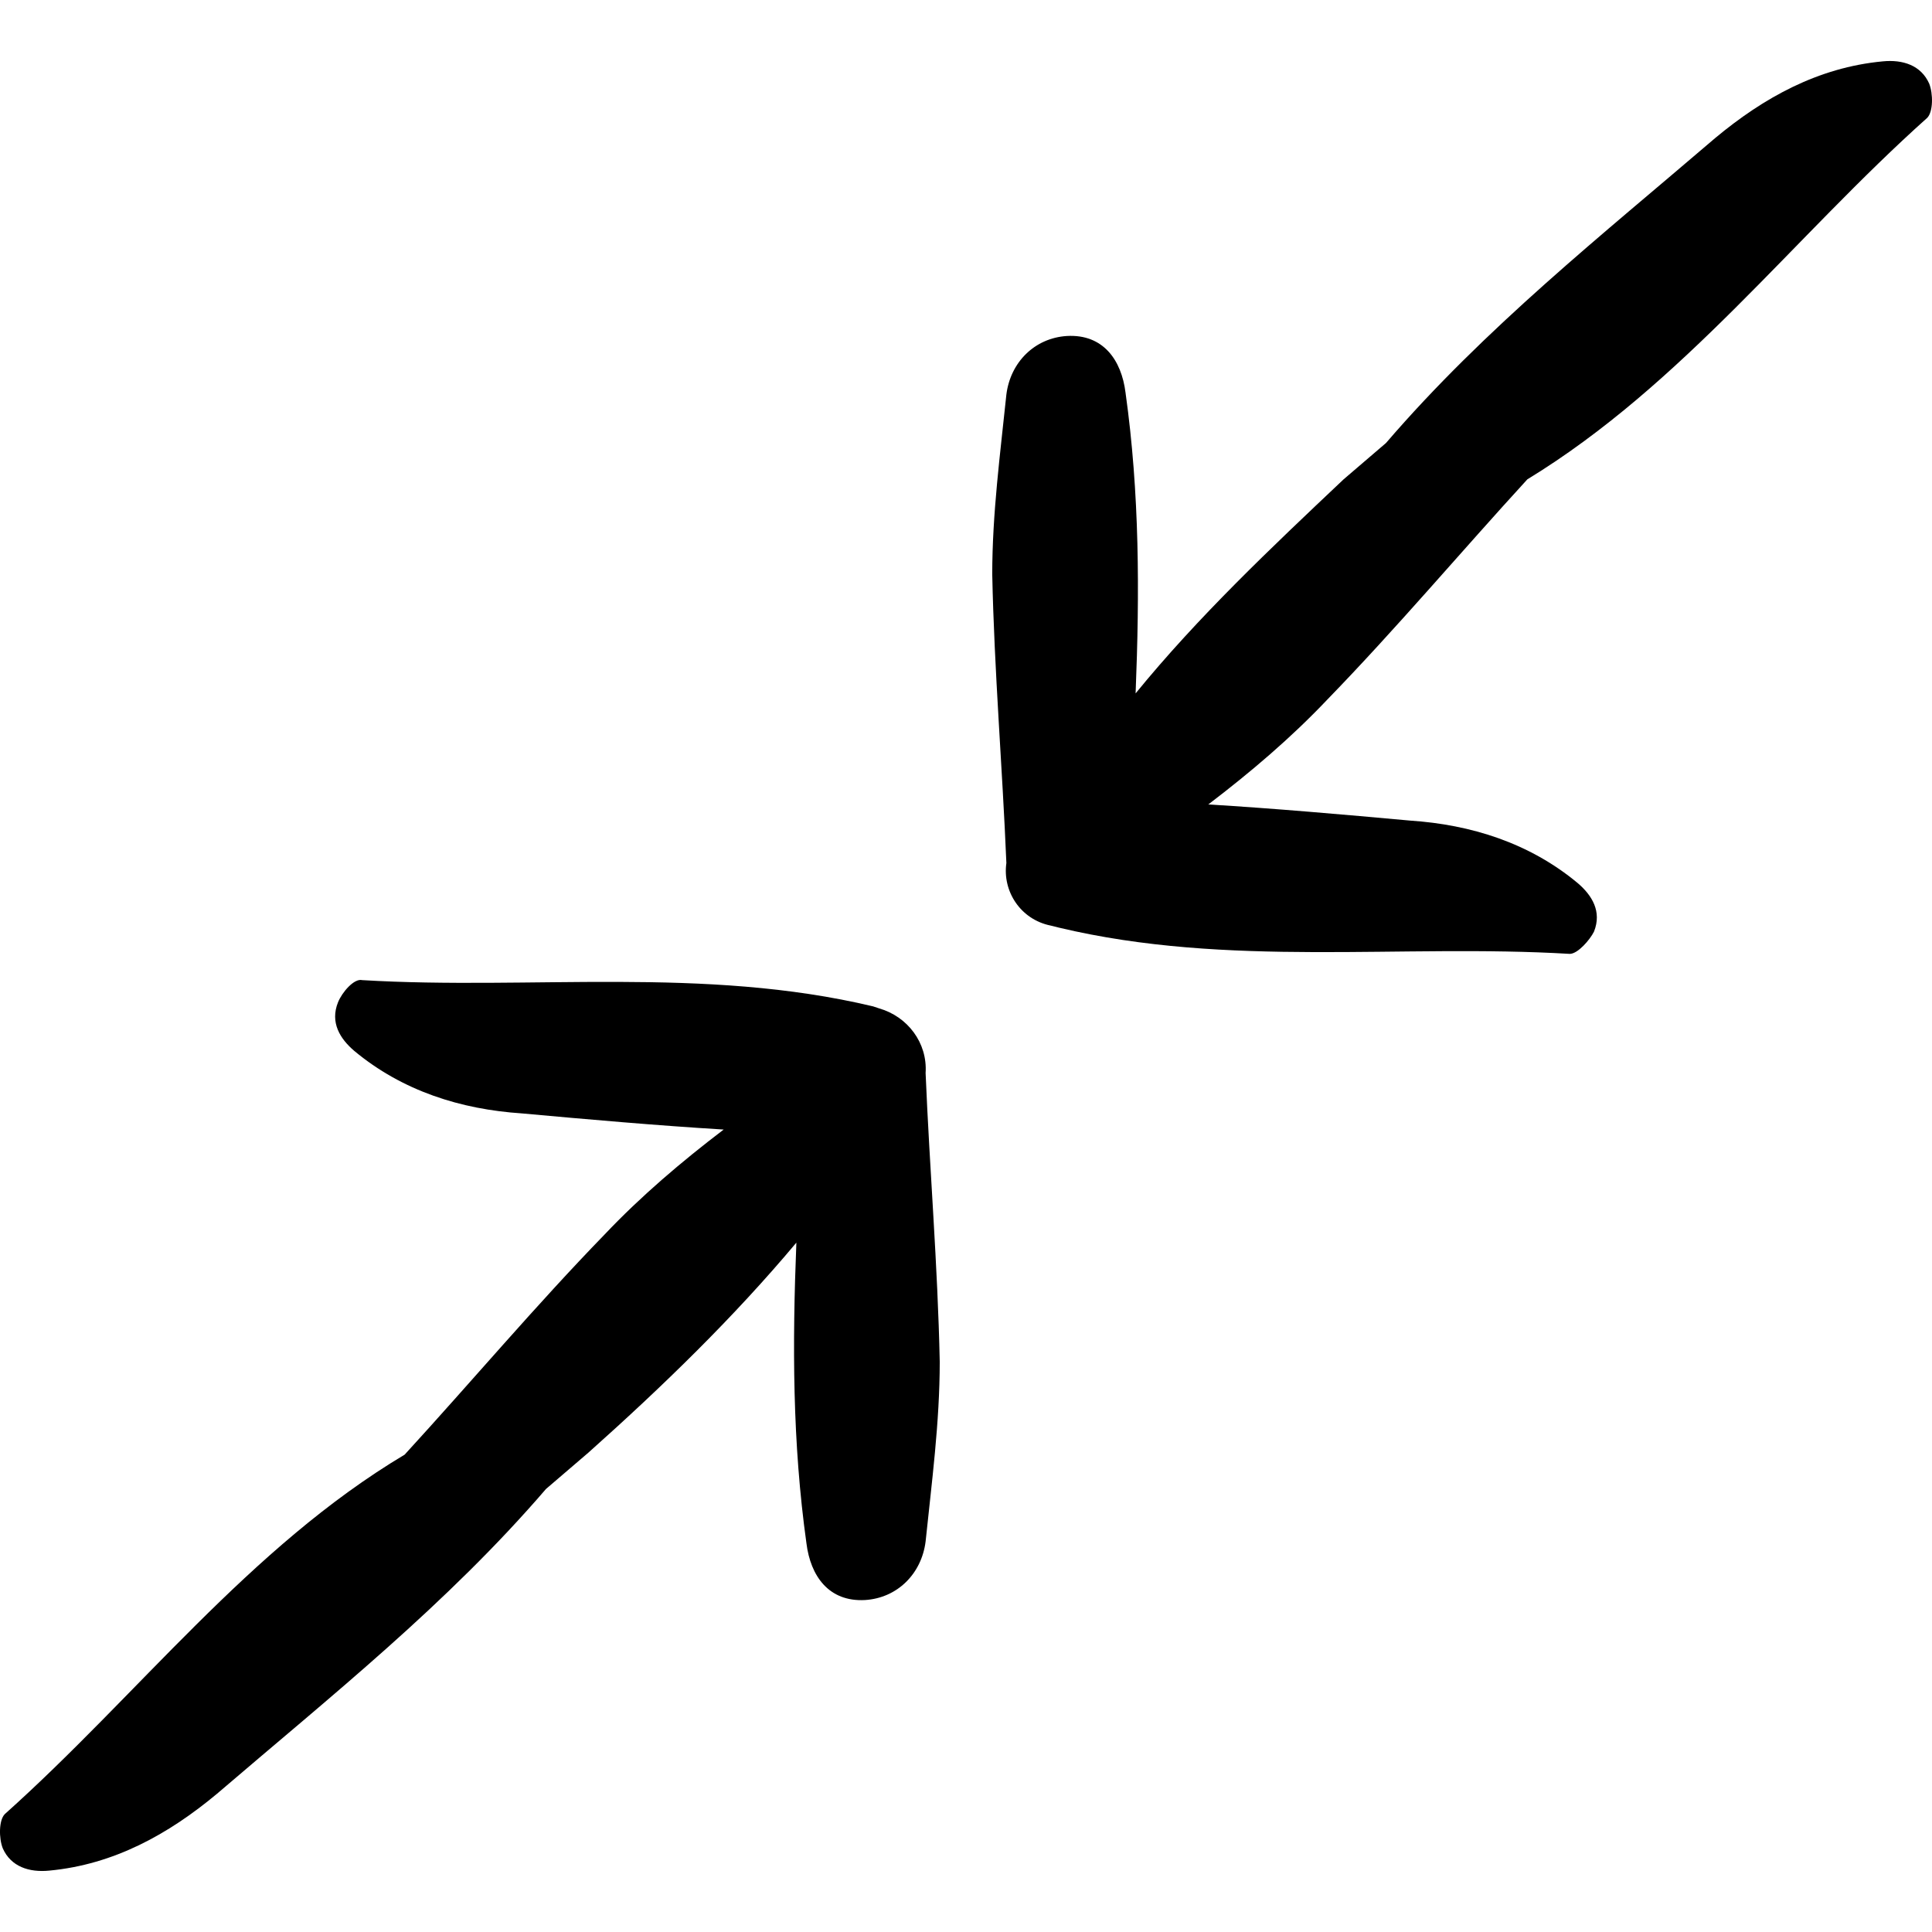
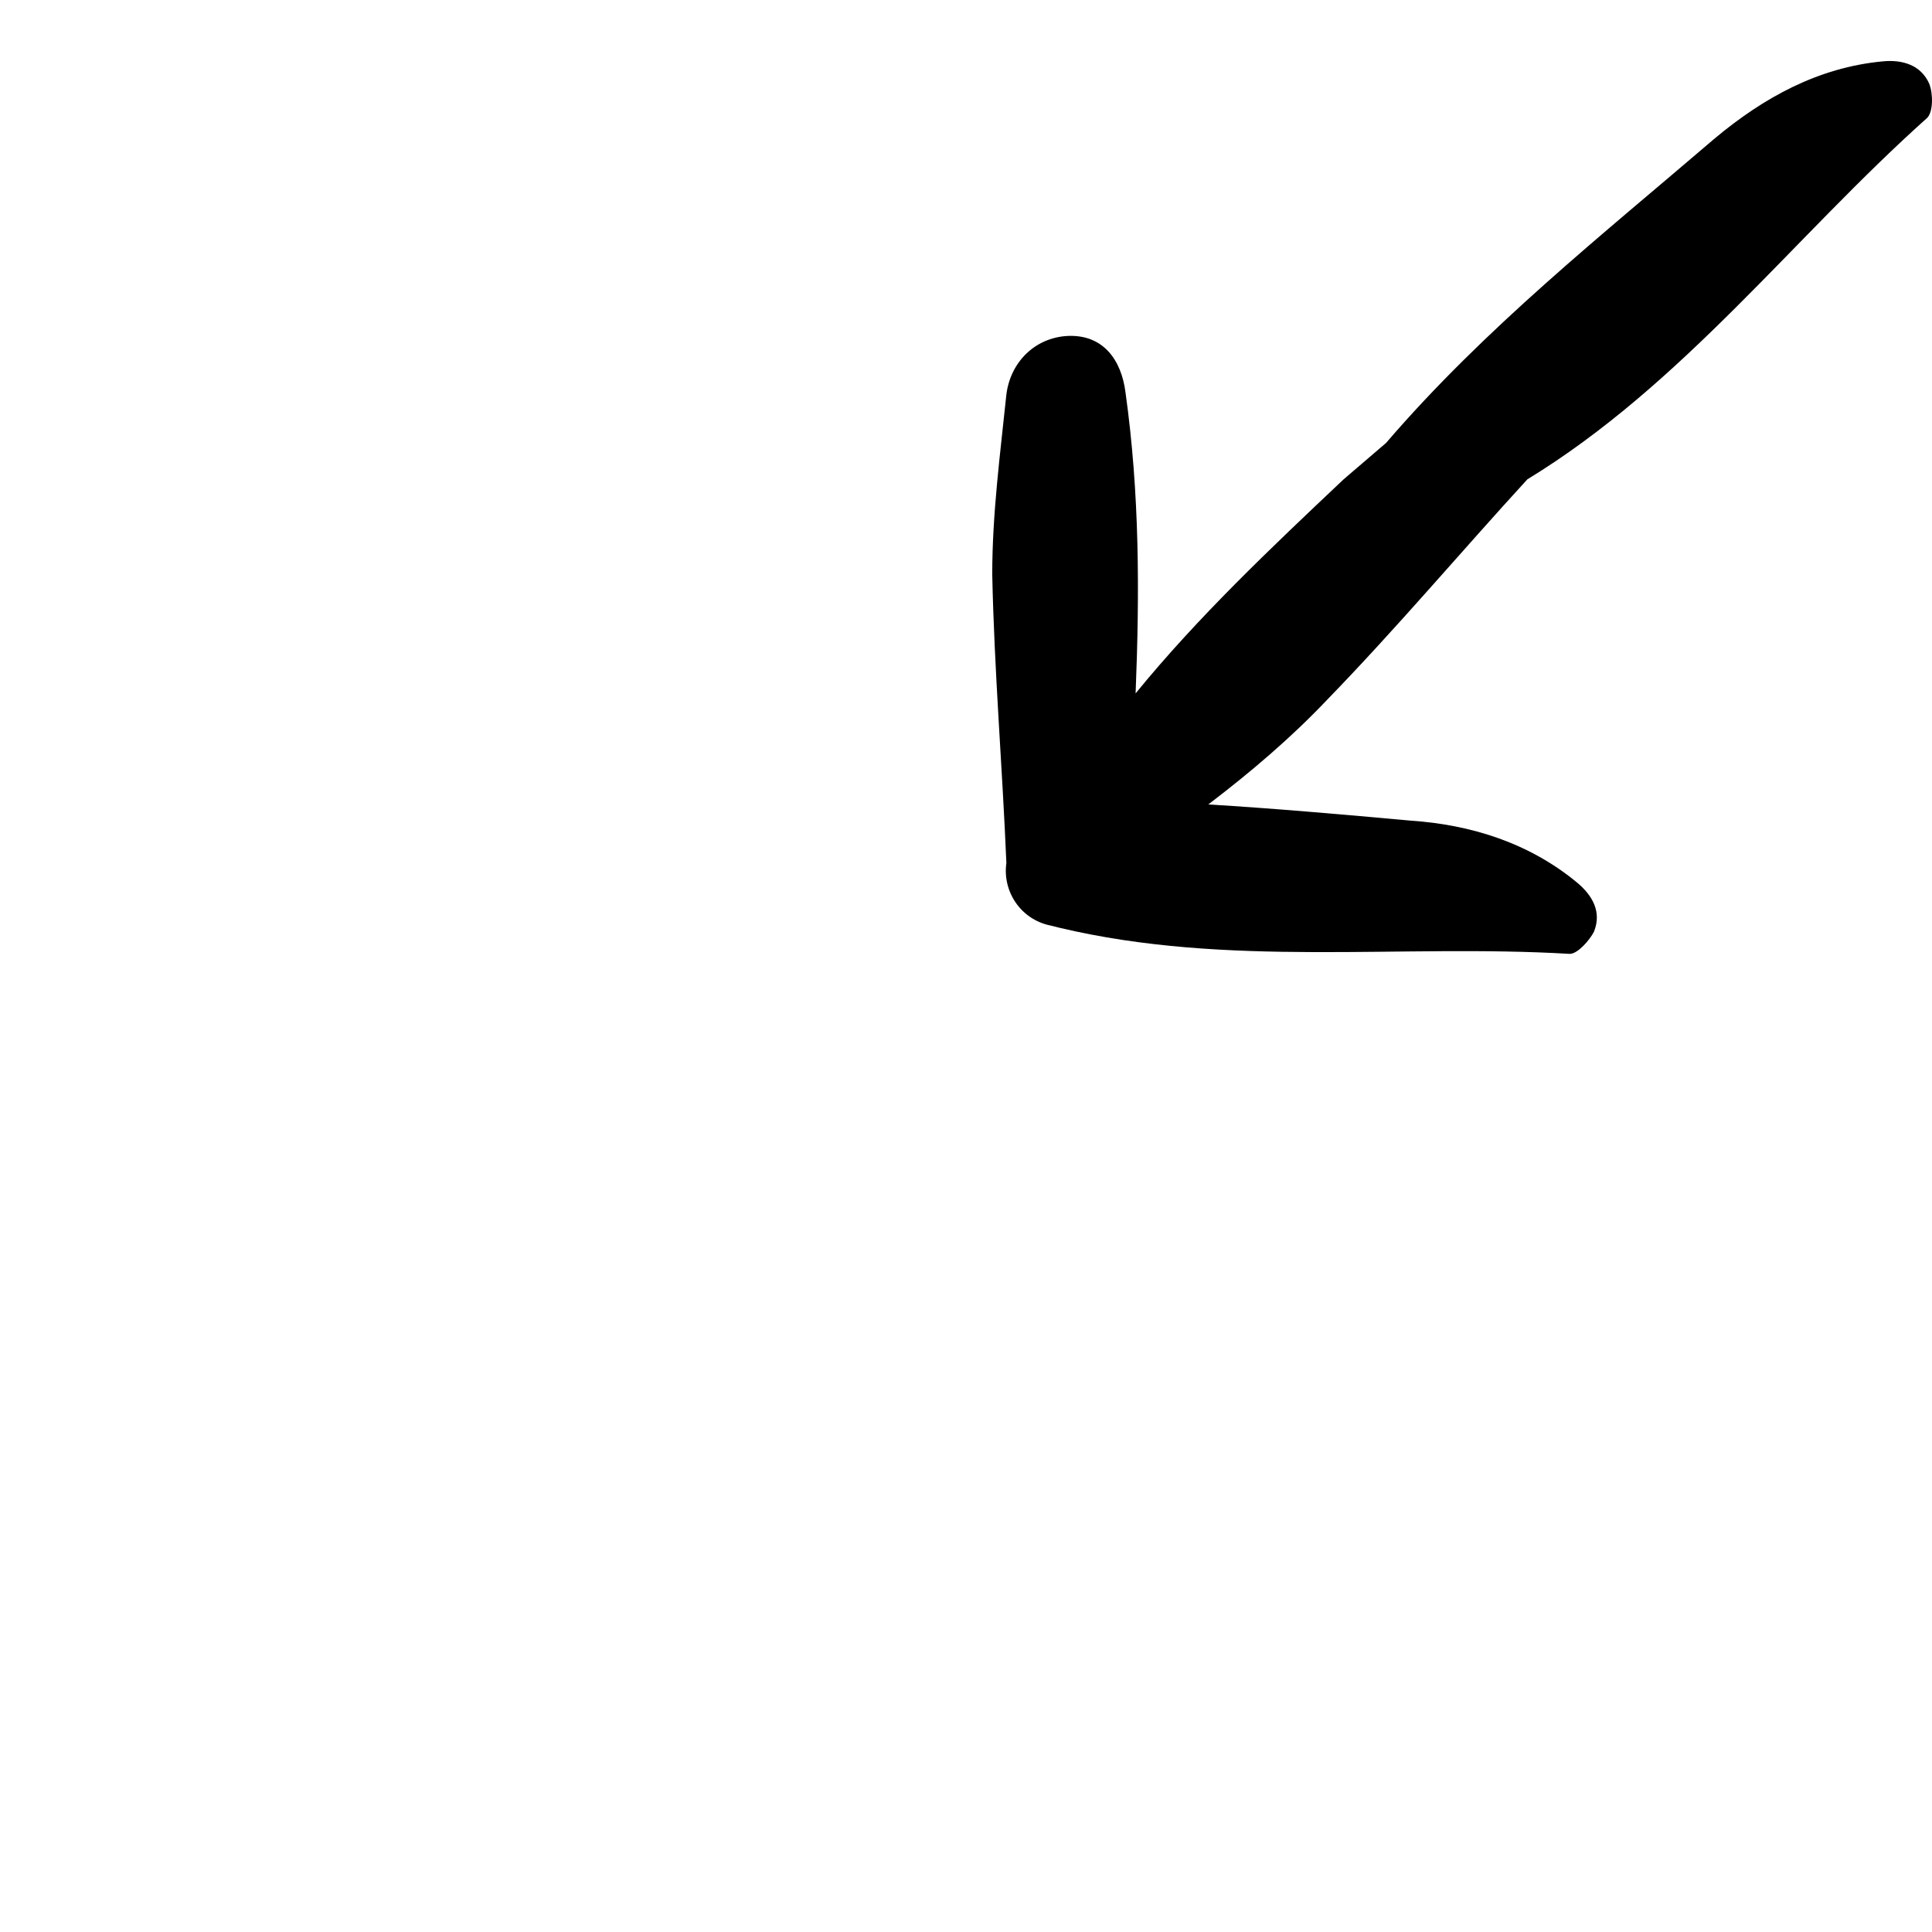
<svg xmlns="http://www.w3.org/2000/svg" version="1.1" id="Capa_1" x="0px" y="0px" viewBox="0 0 95.679 95.679" style="enable-background:new 0 0 95.679 95.679;" xml:space="preserve">
  <g>
    <g>
      <path d="M56.239,34.339c0.2-5,0.2-9.9-0.5-14.9c-0.2-1.6-1.1-2.9-2.9-2.8c-1.6,0.1-2.8,1.3-3,2.9c-0.3,2.9-0.7,5.9-0.7,8.9    c0.1,4.8,0.5,9.5,0.7,14.3c0,0.2,0-0.2,0,0l0,0c-0.2,1.4,0.7,2.8,2.2,3.1l0.4,0.1c8.4,2,16.9,0.8,25.3,1.3c0.4,0,1-0.7,1.2-1.1    c0.4-1-0.1-1.8-0.8-2.4c-2.4-2-5.3-2.9-8.3-3.1c-3.3-0.3-6.7-0.6-10-0.8c2.1-1.6,4.1-3.3,5.9-5.2c3.4-3.5,6.6-7.3,9.9-10.9    c7.7-4.7,13.2-12,19.8-17.9c0.3-0.3,0.3-1.2,0.1-1.7c-0.4-0.9-1.3-1.2-2.3-1.1c-3.2,0.3-5.9,1.8-8.3,3.8    c-5.6,4.8-11.4,9.4-16.3,15.1c-0.7,0.6-1.4,1.2-2.1,1.8C62.939,27.139,59.339,30.539,56.239,34.339z" />
-       <path d="M16.739,49.639c-0.4,1,0.1,1.8,0.8,2.4c2.4,2,5.3,2.9,8.3,3.1c3.3,0.3,6.7,0.6,10,0.8c-2.1,1.6-4.1,3.3-5.9,5.2    c-3.4,3.5-6.6,7.3-9.9,10.9c-7.7,4.6-13.2,11.9-19.8,17.8c-0.3,0.3-0.3,1.2-0.1,1.7c0.4,0.9,1.3,1.2,2.3,1.1    c3.2-0.3,5.9-1.8,8.3-3.8c5.6-4.8,11.4-9.4,16.3-15.1c0.7-0.6,1.4-1.2,2.1-1.8c3.7-3.3,7.2-6.7,10.3-10.4c-0.2,5-0.2,9.9,0.5,14.9    c0.2,1.6,1.1,2.9,2.9,2.8c1.6-0.1,2.8-1.3,3-2.9c0.3-2.9,0.7-5.9,0.7-8.9c-0.1-4.8-0.5-9.5-0.7-14.3c0-0.2,0,0.2,0,0l0,0    c0.1-1.5-0.9-2.8-2.3-3.2l-0.3-0.1c-8.4-2-16.9-0.8-25.3-1.3C17.539,48.439,16.939,49.139,16.739,49.639z" />
    </g>
  </g>
  <g>
</g>
  <g>
</g>
  <g>
</g>
  <g>
</g>
  <g>
</g>
  <g>
</g>
  <g>
</g>
  <g>
</g>
  <g>
</g>
  <g>
</g>
  <g>
</g>
  <g>
</g>
  <g>
</g>
  <g>
</g>
  <g>
</g>
</svg>